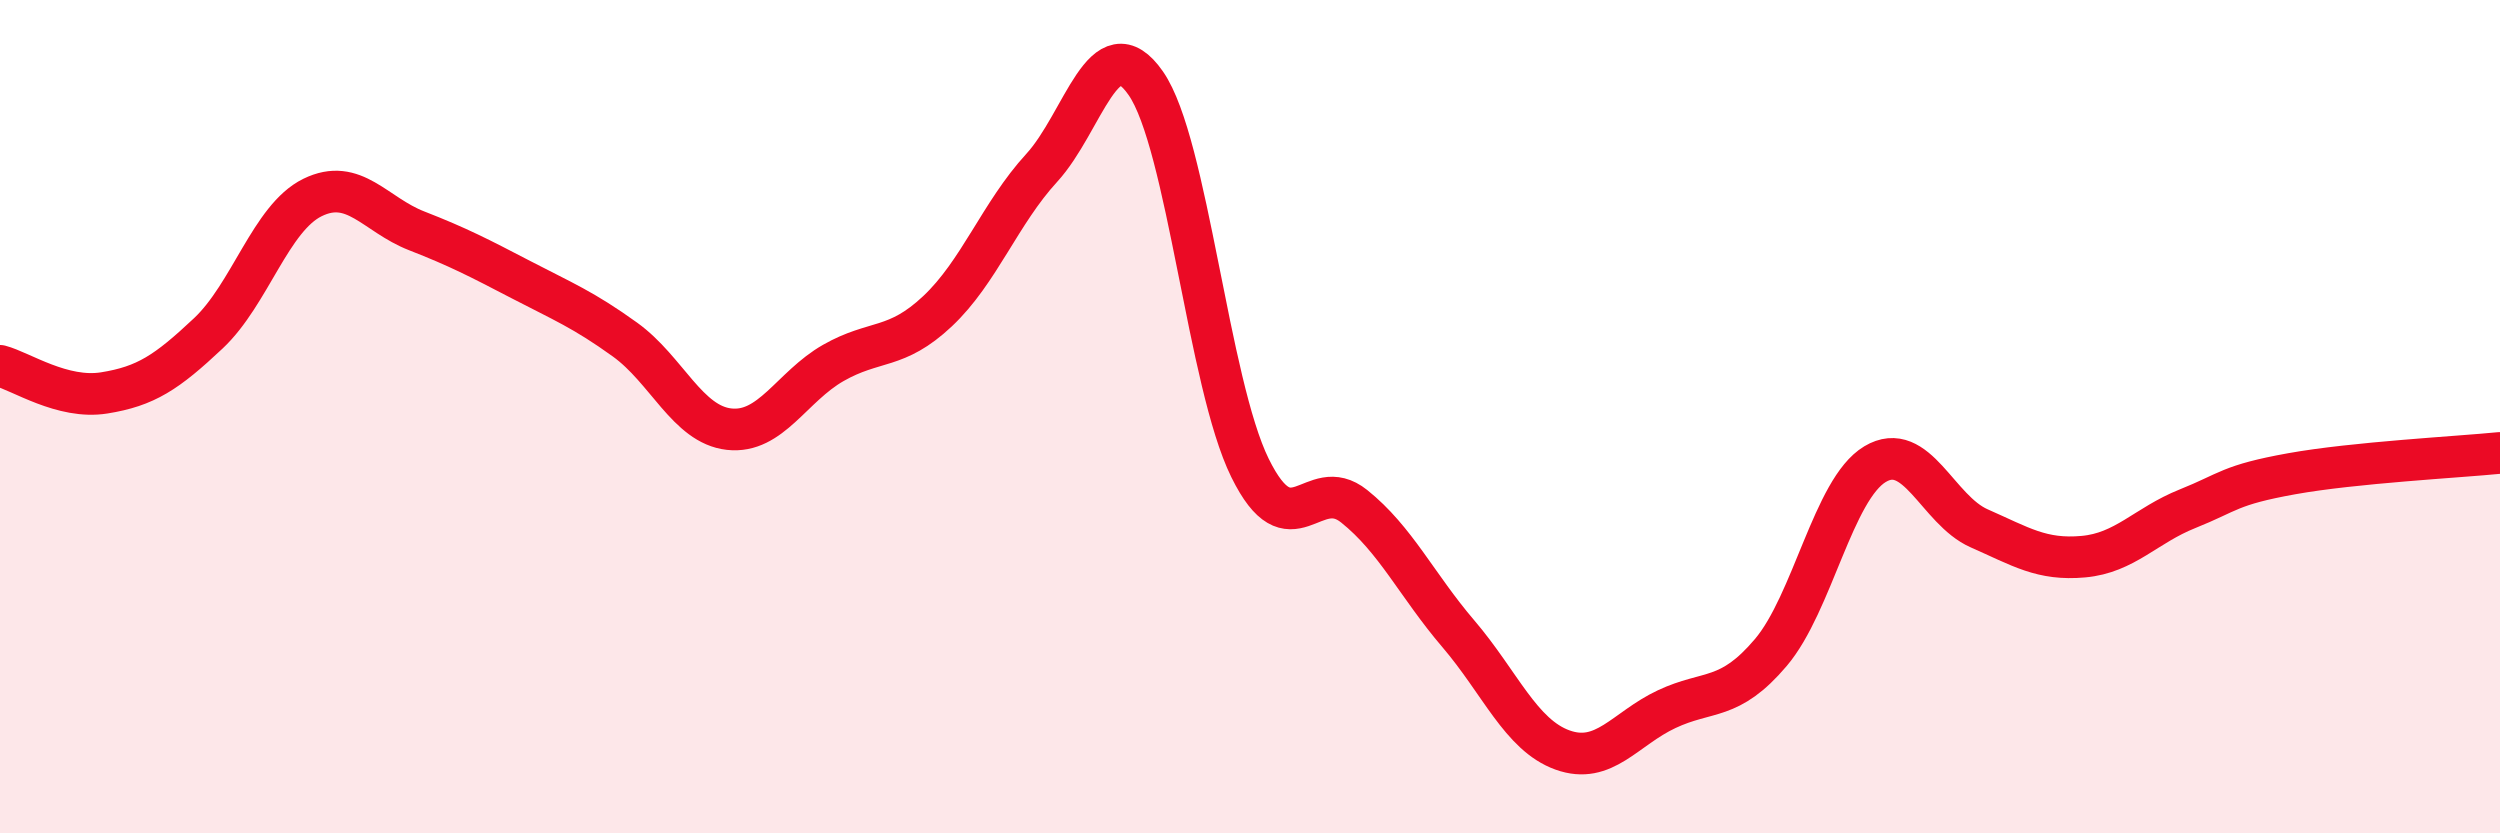
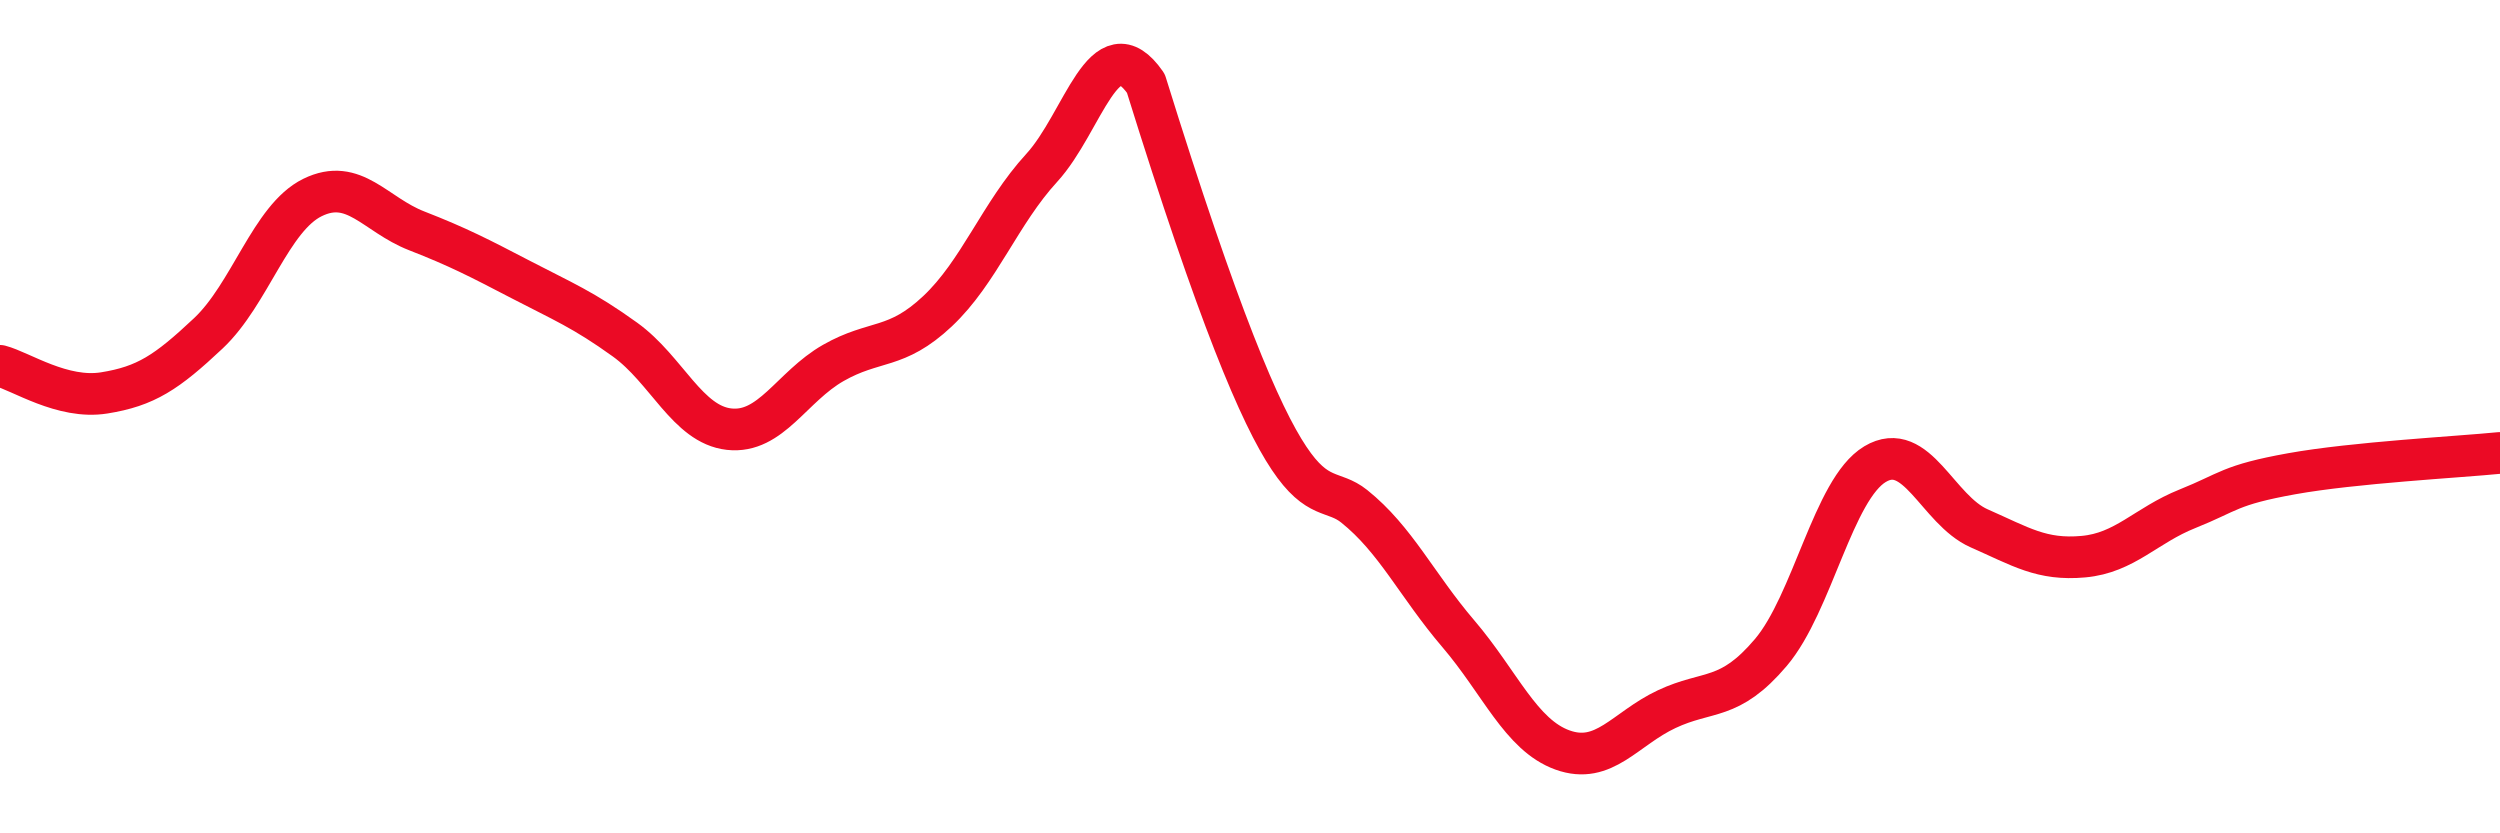
<svg xmlns="http://www.w3.org/2000/svg" width="60" height="20" viewBox="0 0 60 20">
-   <path d="M 0,8.78 C 0.5,8.91 1.5,9.59 2.5,9.43 C 3.5,9.27 4,8.94 5,8 C 6,7.06 6.5,5.23 7.5,4.74 C 8.5,4.25 9,5.15 10,5.54 C 11,5.93 11.5,6.19 12.5,6.71 C 13.5,7.23 14,7.43 15,8.15 C 16,8.87 16.5,10.19 17.5,10.3 C 18.5,10.41 19,9.28 20,8.71 C 21,8.14 21.5,8.41 22.5,7.47 C 23.5,6.53 24,5.12 25,4.03 C 26,2.94 26.5,0.56 27.5,2 C 28.5,3.44 29,9.2 30,11.23 C 31,13.26 31.5,11.35 32.5,12.15 C 33.5,12.95 34,14.04 35,15.21 C 36,16.38 36.5,17.64 37.5,18 C 38.5,18.36 39,17.49 40,17.02 C 41,16.55 41.5,16.84 42.5,15.66 C 43.5,14.48 44,11.74 45,11.14 C 46,10.54 46.5,12.24 47.5,12.68 C 48.5,13.12 49,13.45 50,13.36 C 51,13.27 51.5,12.61 52.5,12.21 C 53.5,11.81 53.5,11.64 55,11.37 C 56.5,11.1 59,10.97 60,10.87L60 20L0 20Z" fill="#EB0A25" opacity="0.1" stroke-linecap="round" stroke-linejoin="round" />
-   <path d="M 0,8.78 C 0.5,8.91 1.5,9.59 2.5,9.43 C 3.5,9.27 4,8.94 5,8 C 6,7.06 6.5,5.23 7.5,4.74 C 8.5,4.25 9,5.15 10,5.54 C 11,5.93 11.5,6.19 12.5,6.71 C 13.5,7.23 14,7.43 15,8.15 C 16,8.87 16.5,10.19 17.5,10.3 C 18.5,10.41 19,9.28 20,8.71 C 21,8.14 21.5,8.41 22.5,7.47 C 23.5,6.53 24,5.12 25,4.03 C 26,2.94 26.5,0.56 27.5,2 C 28.5,3.44 29,9.2 30,11.23 C 31,13.26 31.5,11.35 32.5,12.15 C 33.5,12.95 34,14.04 35,15.21 C 36,16.38 36.5,17.64 37.5,18 C 38.5,18.36 39,17.49 40,17.02 C 41,16.55 41.5,16.84 42.5,15.66 C 43.5,14.48 44,11.74 45,11.14 C 46,10.54 46.5,12.24 47.5,12.68 C 48.5,13.12 49,13.45 50,13.36 C 51,13.27 51.5,12.61 52.5,12.21 C 53.5,11.81 53.5,11.64 55,11.37 C 56.5,11.1 59,10.97 60,10.87" stroke="#EB0A25" stroke-width="1" fill="none" stroke-linecap="round" stroke-linejoin="round" />
+   <path d="M 0,8.78 C 0.5,8.91 1.5,9.59 2.5,9.43 C 3.5,9.27 4,8.94 5,8 C 6,7.06 6.5,5.23 7.5,4.74 C 8.5,4.25 9,5.15 10,5.54 C 11,5.93 11.5,6.19 12.5,6.71 C 13.5,7.23 14,7.43 15,8.15 C 16,8.87 16.5,10.19 17.5,10.3 C 18.5,10.41 19,9.28 20,8.71 C 21,8.14 21.5,8.41 22.5,7.47 C 23.5,6.53 24,5.12 25,4.03 C 26,2.94 26.5,0.56 27.5,2 C 31,13.26 31.5,11.35 32.5,12.15 C 33.5,12.95 34,14.04 35,15.21 C 36,16.38 36.5,17.64 37.5,18 C 38.5,18.36 39,17.49 40,17.02 C 41,16.55 41.5,16.84 42.5,15.66 C 43.5,14.48 44,11.74 45,11.14 C 46,10.54 46.5,12.24 47.5,12.68 C 48.5,13.12 49,13.45 50,13.36 C 51,13.27 51.5,12.61 52.5,12.21 C 53.5,11.81 53.5,11.64 55,11.37 C 56.5,11.1 59,10.97 60,10.87" stroke="#EB0A25" stroke-width="1" fill="none" stroke-linecap="round" stroke-linejoin="round" />
</svg>